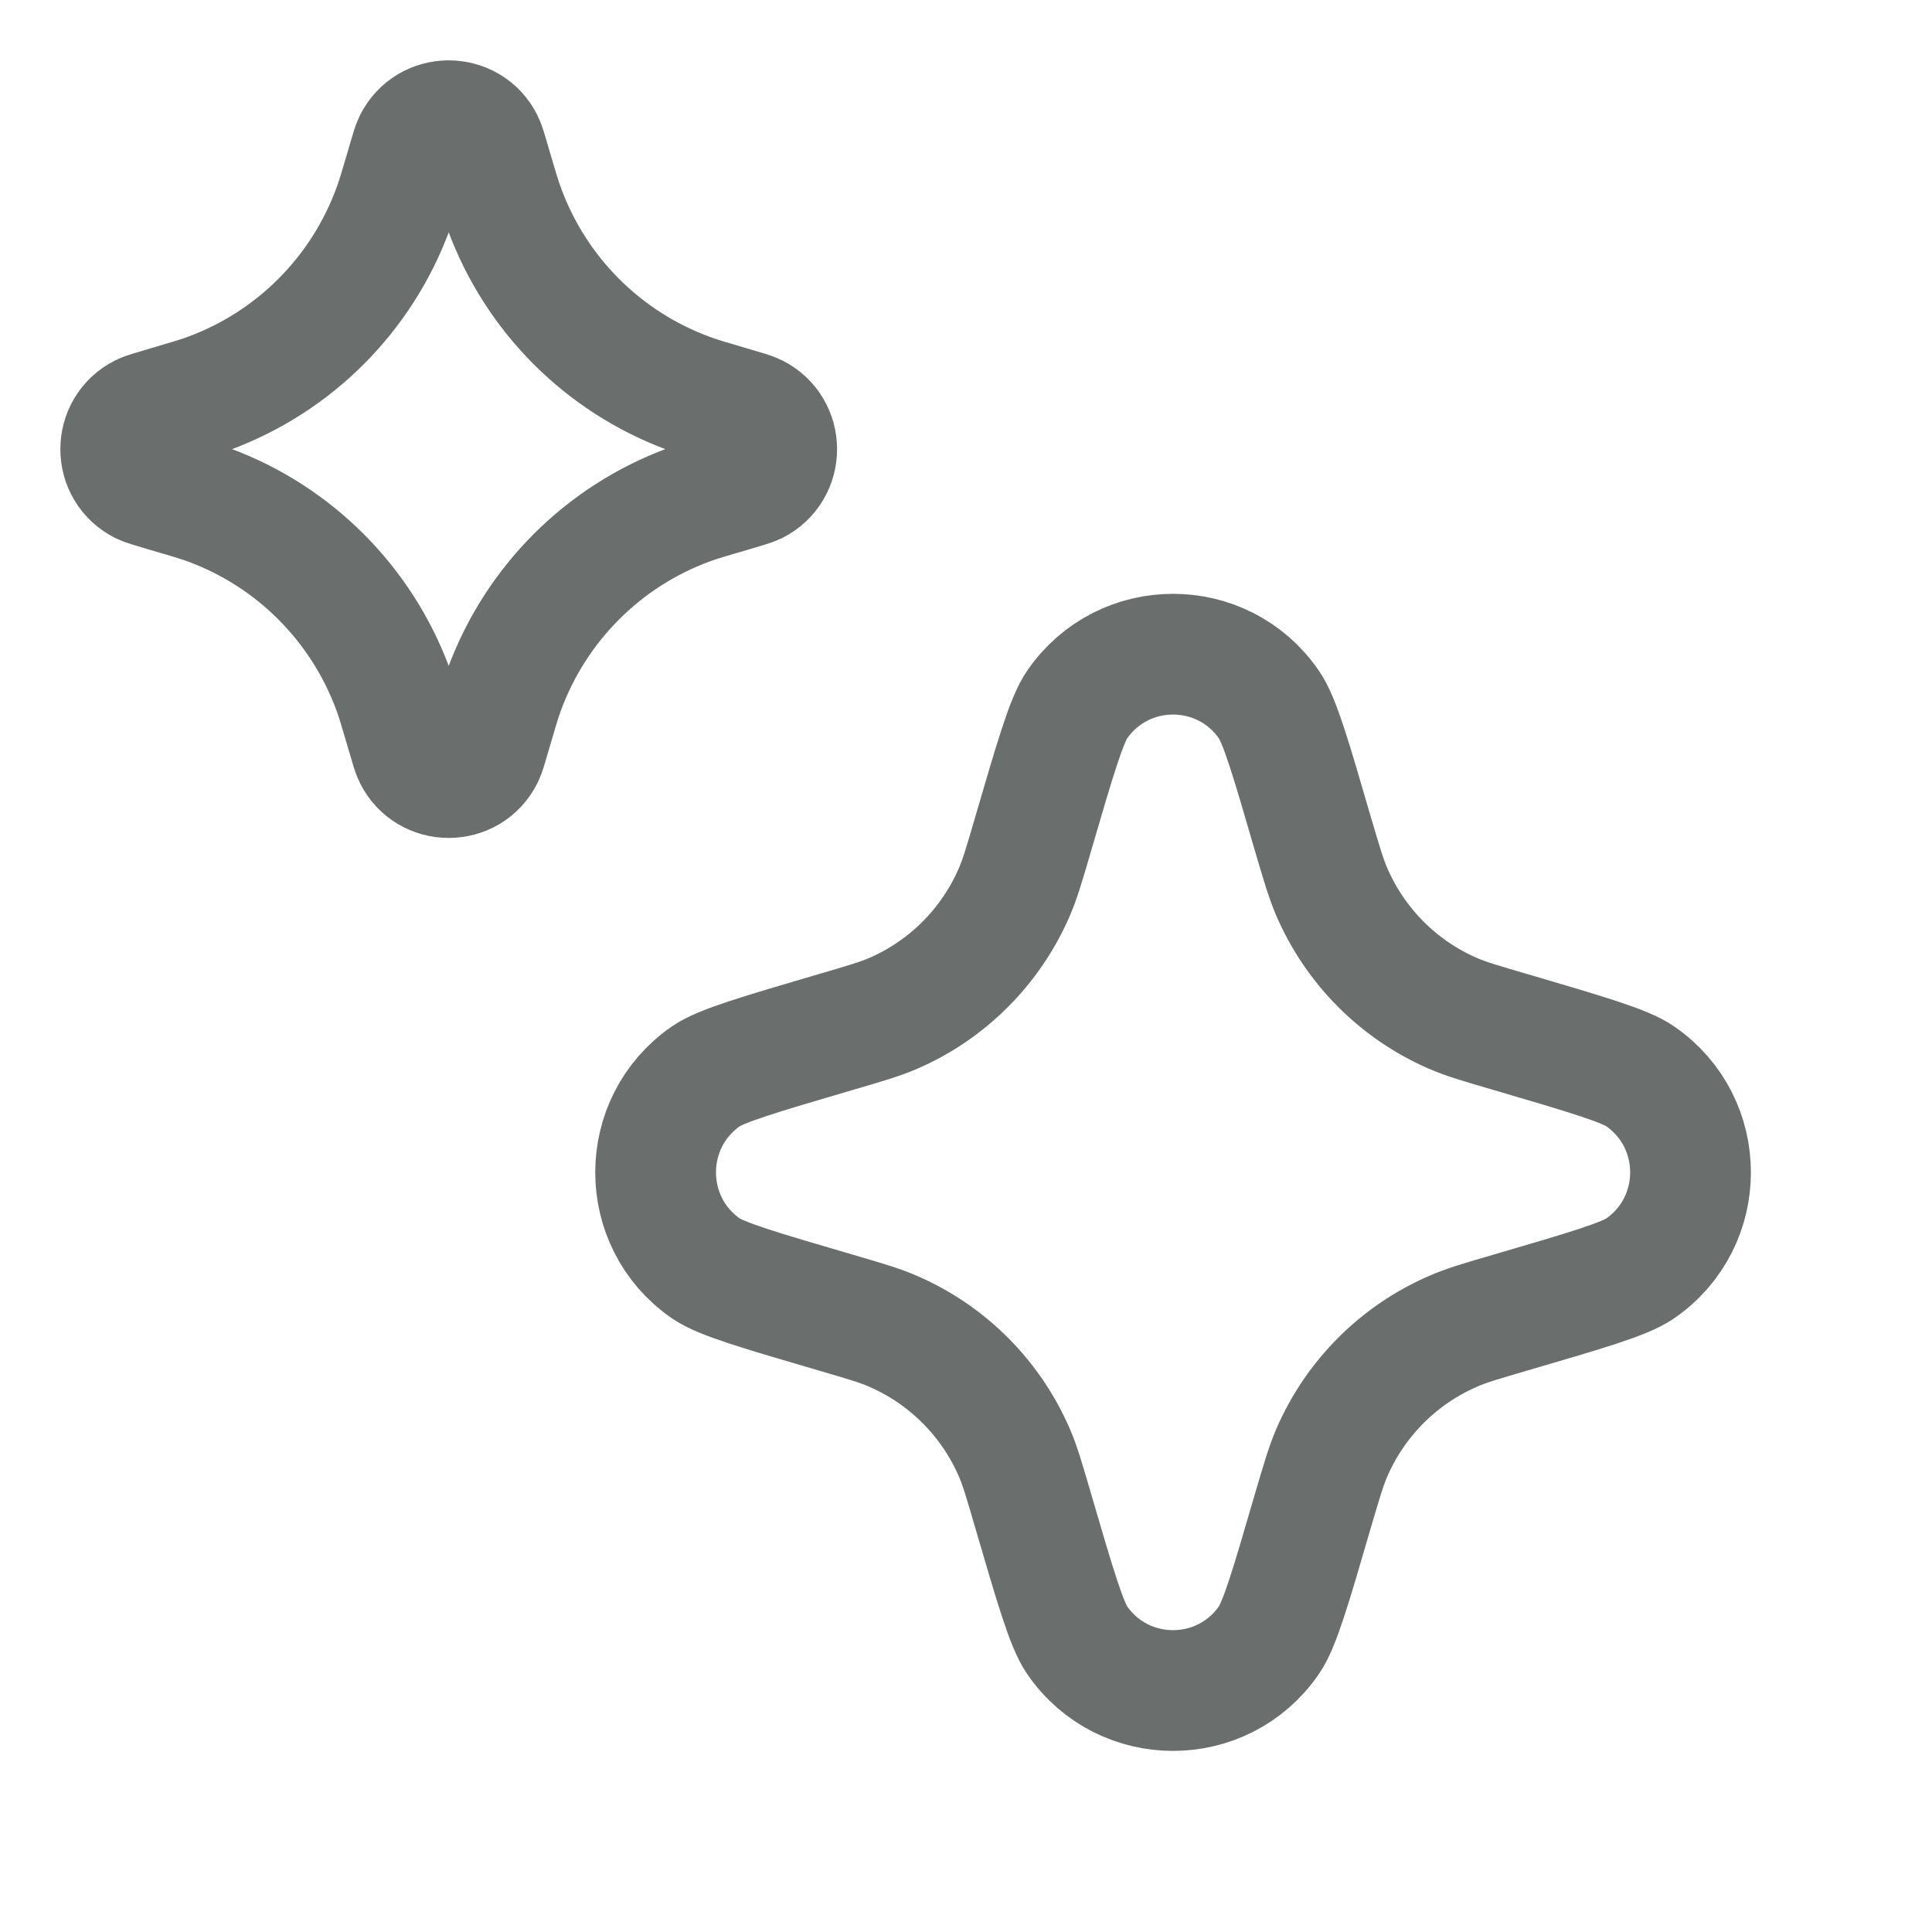
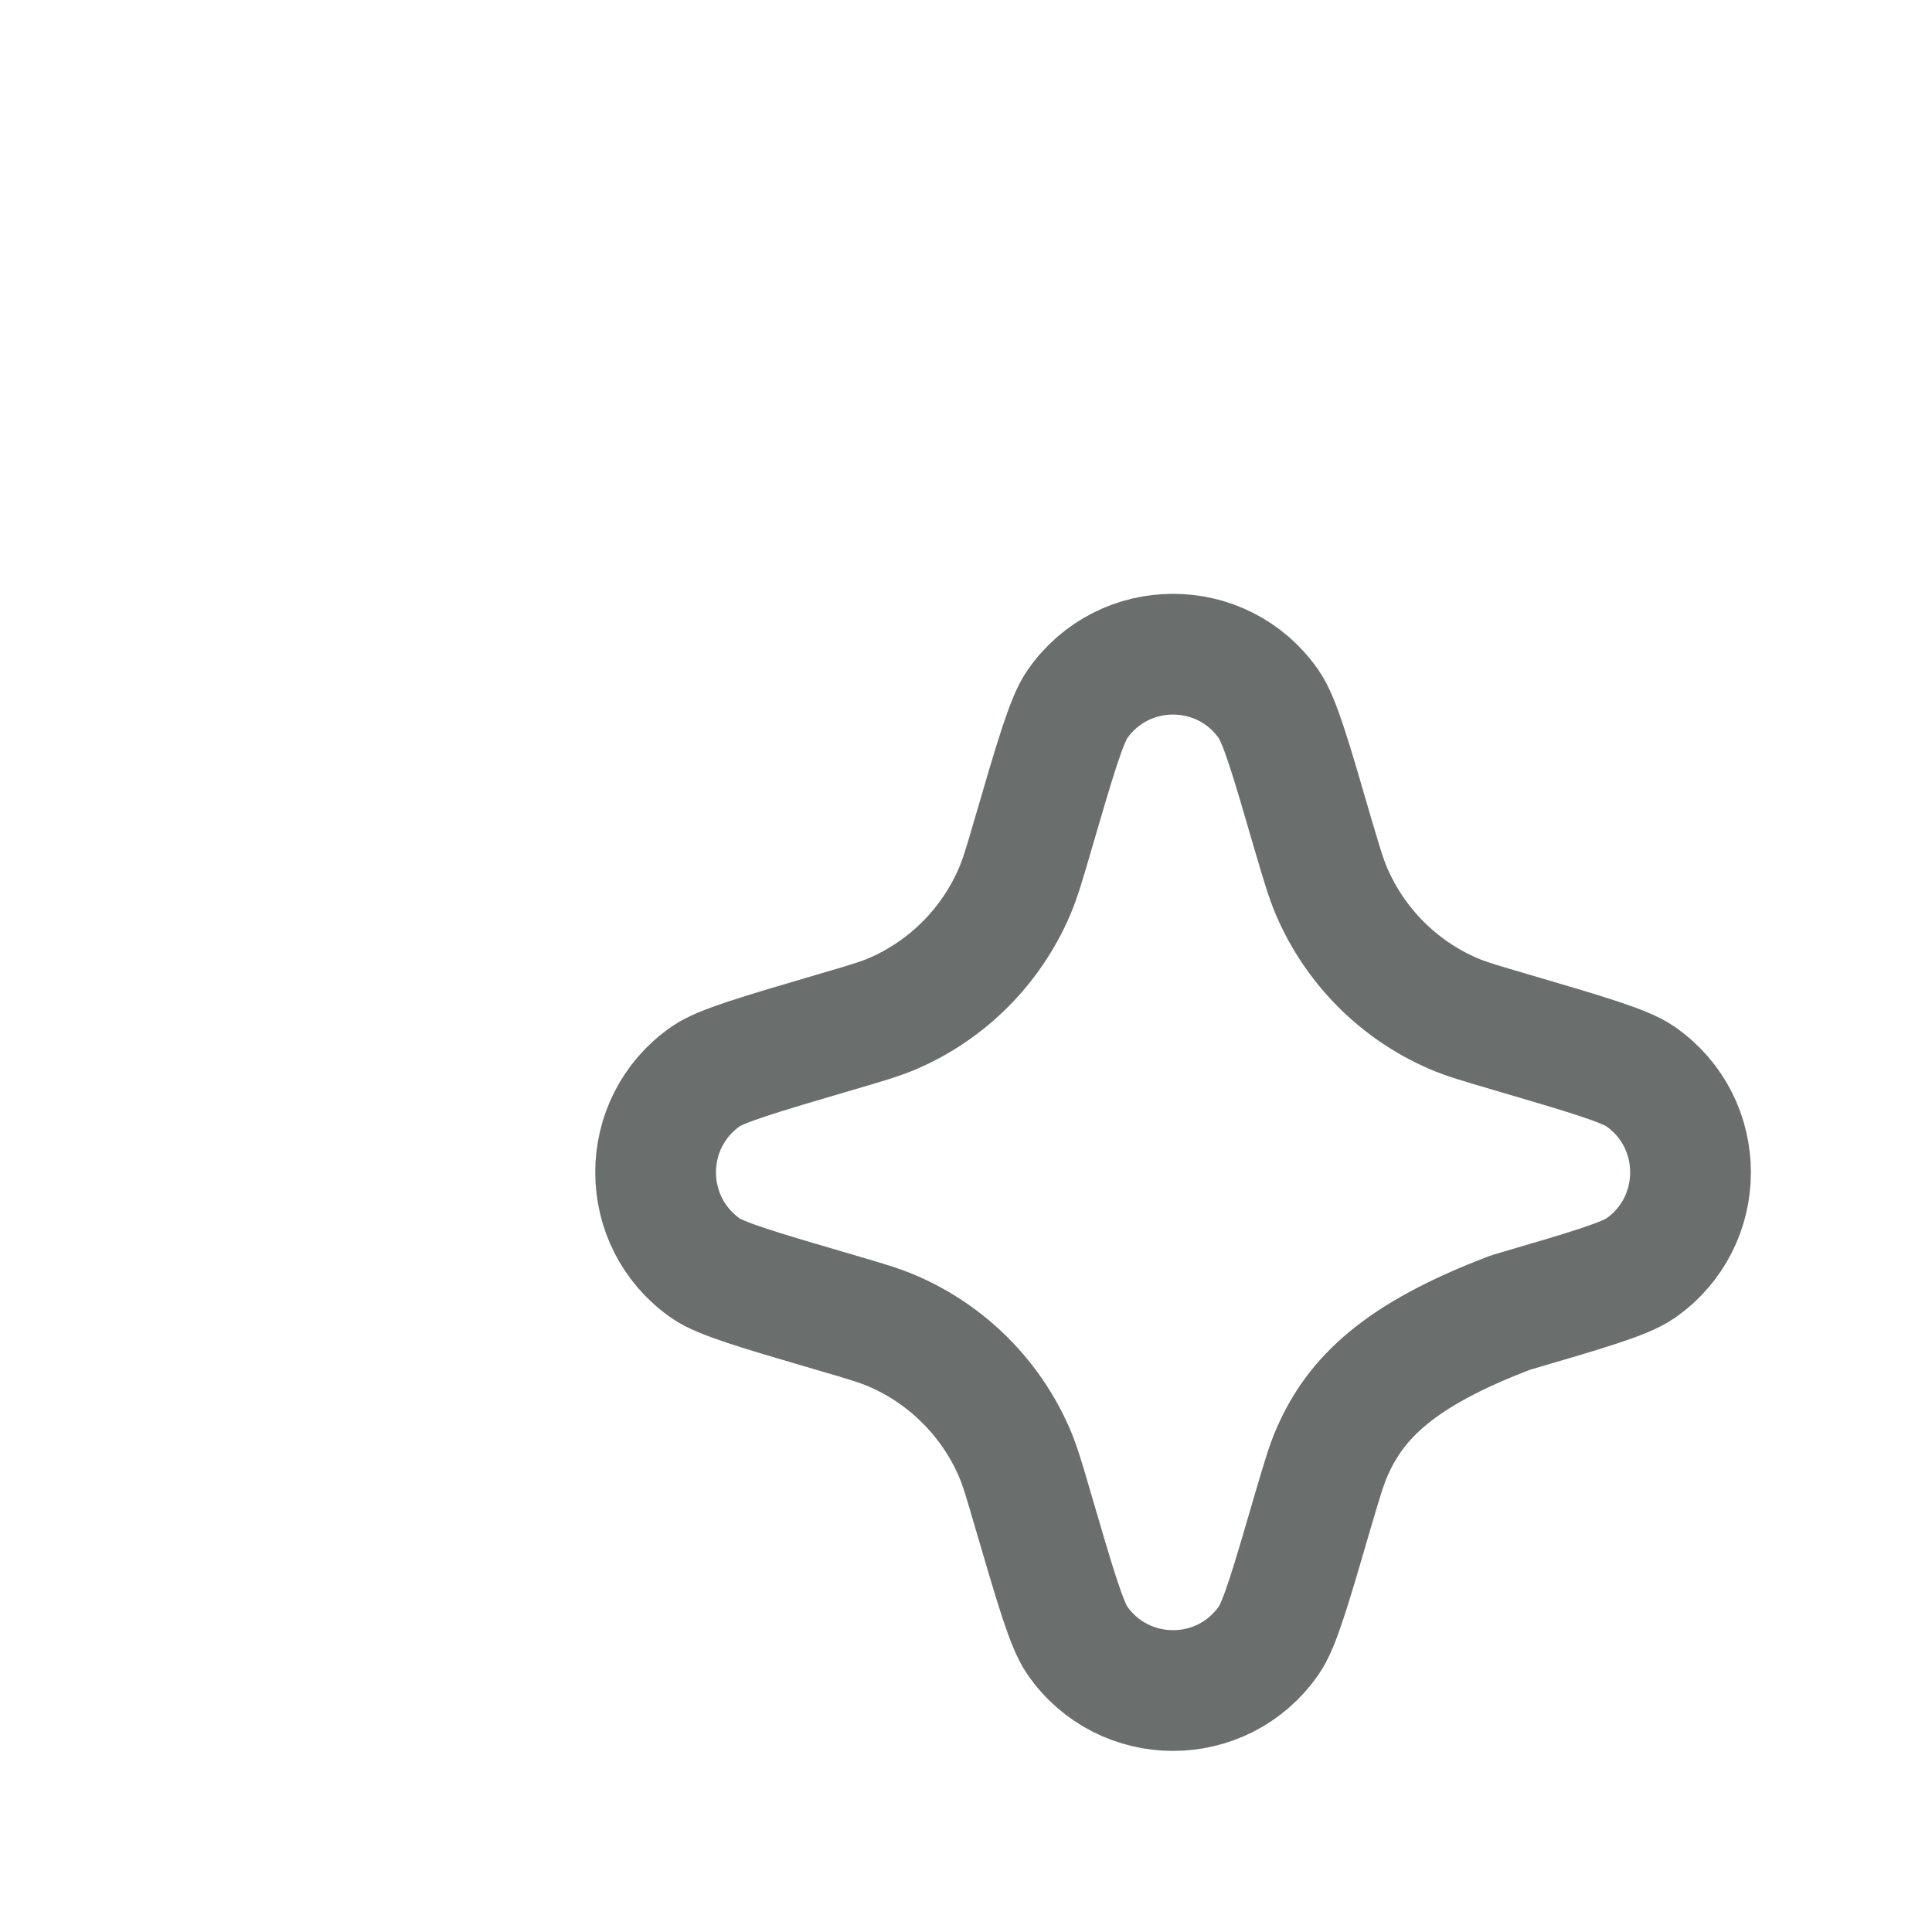
<svg xmlns="http://www.w3.org/2000/svg" width="16" height="16" viewBox="0 0 16 16" fill="none">
-   <path d="M8.556 6.907C8.74 6.277 8.832 5.963 8.921 5.834C9.305 5.279 10.124 5.279 10.508 5.834C10.598 5.963 10.69 6.277 10.873 6.907C10.946 7.154 10.982 7.277 11.03 7.388C11.225 7.838 11.583 8.197 12.032 8.392C12.143 8.44 12.266 8.476 12.513 8.548C13.142 8.733 13.456 8.825 13.584 8.914C14.139 9.299 14.139 10.119 13.584 10.504C13.456 10.593 13.142 10.685 12.513 10.869C12.266 10.941 12.143 10.977 12.032 11.026C11.583 11.221 11.225 11.58 11.03 12.029C10.982 12.14 10.946 12.264 10.873 12.511C10.69 13.14 10.598 13.455 10.508 13.584C10.124 14.139 9.305 14.139 8.921 13.584C8.832 13.455 8.74 13.14 8.556 12.511C8.484 12.264 8.448 12.14 8.4 12.029C8.205 11.58 7.847 11.221 7.398 11.026C7.287 10.977 7.163 10.941 6.917 10.869C6.288 10.685 5.974 10.593 5.845 10.504C5.291 10.119 5.291 9.299 5.845 8.914C5.974 8.825 6.288 8.733 6.917 8.548C7.163 8.476 7.287 8.44 7.398 8.392C7.847 8.197 8.205 7.838 8.4 7.388C8.448 7.277 8.484 7.154 8.556 6.907Z" stroke="#6A6F6D" stroke-linecap="round" stroke-linejoin="round" />
-   <path d="M3.365 1.377C3.398 1.262 3.415 1.205 3.428 1.179C3.546 0.94 3.886 0.94 4.004 1.179C4.017 1.205 4.034 1.262 4.067 1.377C4.12 1.557 4.146 1.647 4.177 1.73C4.438 2.439 4.995 2.997 5.703 3.258C5.785 3.289 5.876 3.315 6.056 3.368C6.17 3.402 6.228 3.418 6.253 3.431C6.492 3.55 6.492 3.89 6.253 4.009C6.228 4.021 6.17 4.038 6.056 4.072C5.876 4.124 5.785 4.151 5.703 4.181C4.995 4.442 4.438 5.001 4.177 5.709C4.146 5.792 4.12 5.883 4.067 6.063C4.034 6.178 4.017 6.235 4.004 6.261C3.886 6.499 3.546 6.499 3.428 6.261C3.415 6.235 3.398 6.178 3.365 6.063C3.312 5.883 3.286 5.792 3.255 5.709C2.994 5.001 2.437 4.442 1.729 4.181C1.646 4.151 1.556 4.124 1.376 4.072C1.262 4.038 1.204 4.021 1.179 4.009C0.94 3.89 0.94 3.55 1.179 3.431C1.204 3.418 1.262 3.402 1.376 3.368C1.556 3.315 1.646 3.289 1.729 3.258C2.437 2.997 2.994 2.439 3.255 1.73C3.286 1.647 3.312 1.557 3.365 1.377Z" stroke="#6A6F6D" stroke-linecap="round" stroke-linejoin="round" />
+   <path d="M8.556 6.907C8.74 6.277 8.832 5.963 8.921 5.834C9.305 5.279 10.124 5.279 10.508 5.834C10.598 5.963 10.69 6.277 10.873 6.907C10.946 7.154 10.982 7.277 11.03 7.388C11.225 7.838 11.583 8.197 12.032 8.392C12.143 8.44 12.266 8.476 12.513 8.548C13.142 8.733 13.456 8.825 13.584 8.914C14.139 9.299 14.139 10.119 13.584 10.504C13.456 10.593 13.142 10.685 12.513 10.869C11.583 11.221 11.225 11.58 11.03 12.029C10.982 12.14 10.946 12.264 10.873 12.511C10.69 13.14 10.598 13.455 10.508 13.584C10.124 14.139 9.305 14.139 8.921 13.584C8.832 13.455 8.74 13.14 8.556 12.511C8.484 12.264 8.448 12.14 8.4 12.029C8.205 11.58 7.847 11.221 7.398 11.026C7.287 10.977 7.163 10.941 6.917 10.869C6.288 10.685 5.974 10.593 5.845 10.504C5.291 10.119 5.291 9.299 5.845 8.914C5.974 8.825 6.288 8.733 6.917 8.548C7.163 8.476 7.287 8.44 7.398 8.392C7.847 8.197 8.205 7.838 8.4 7.388C8.448 7.277 8.484 7.154 8.556 6.907Z" stroke="#6A6F6D" stroke-linecap="round" stroke-linejoin="round" />
</svg>